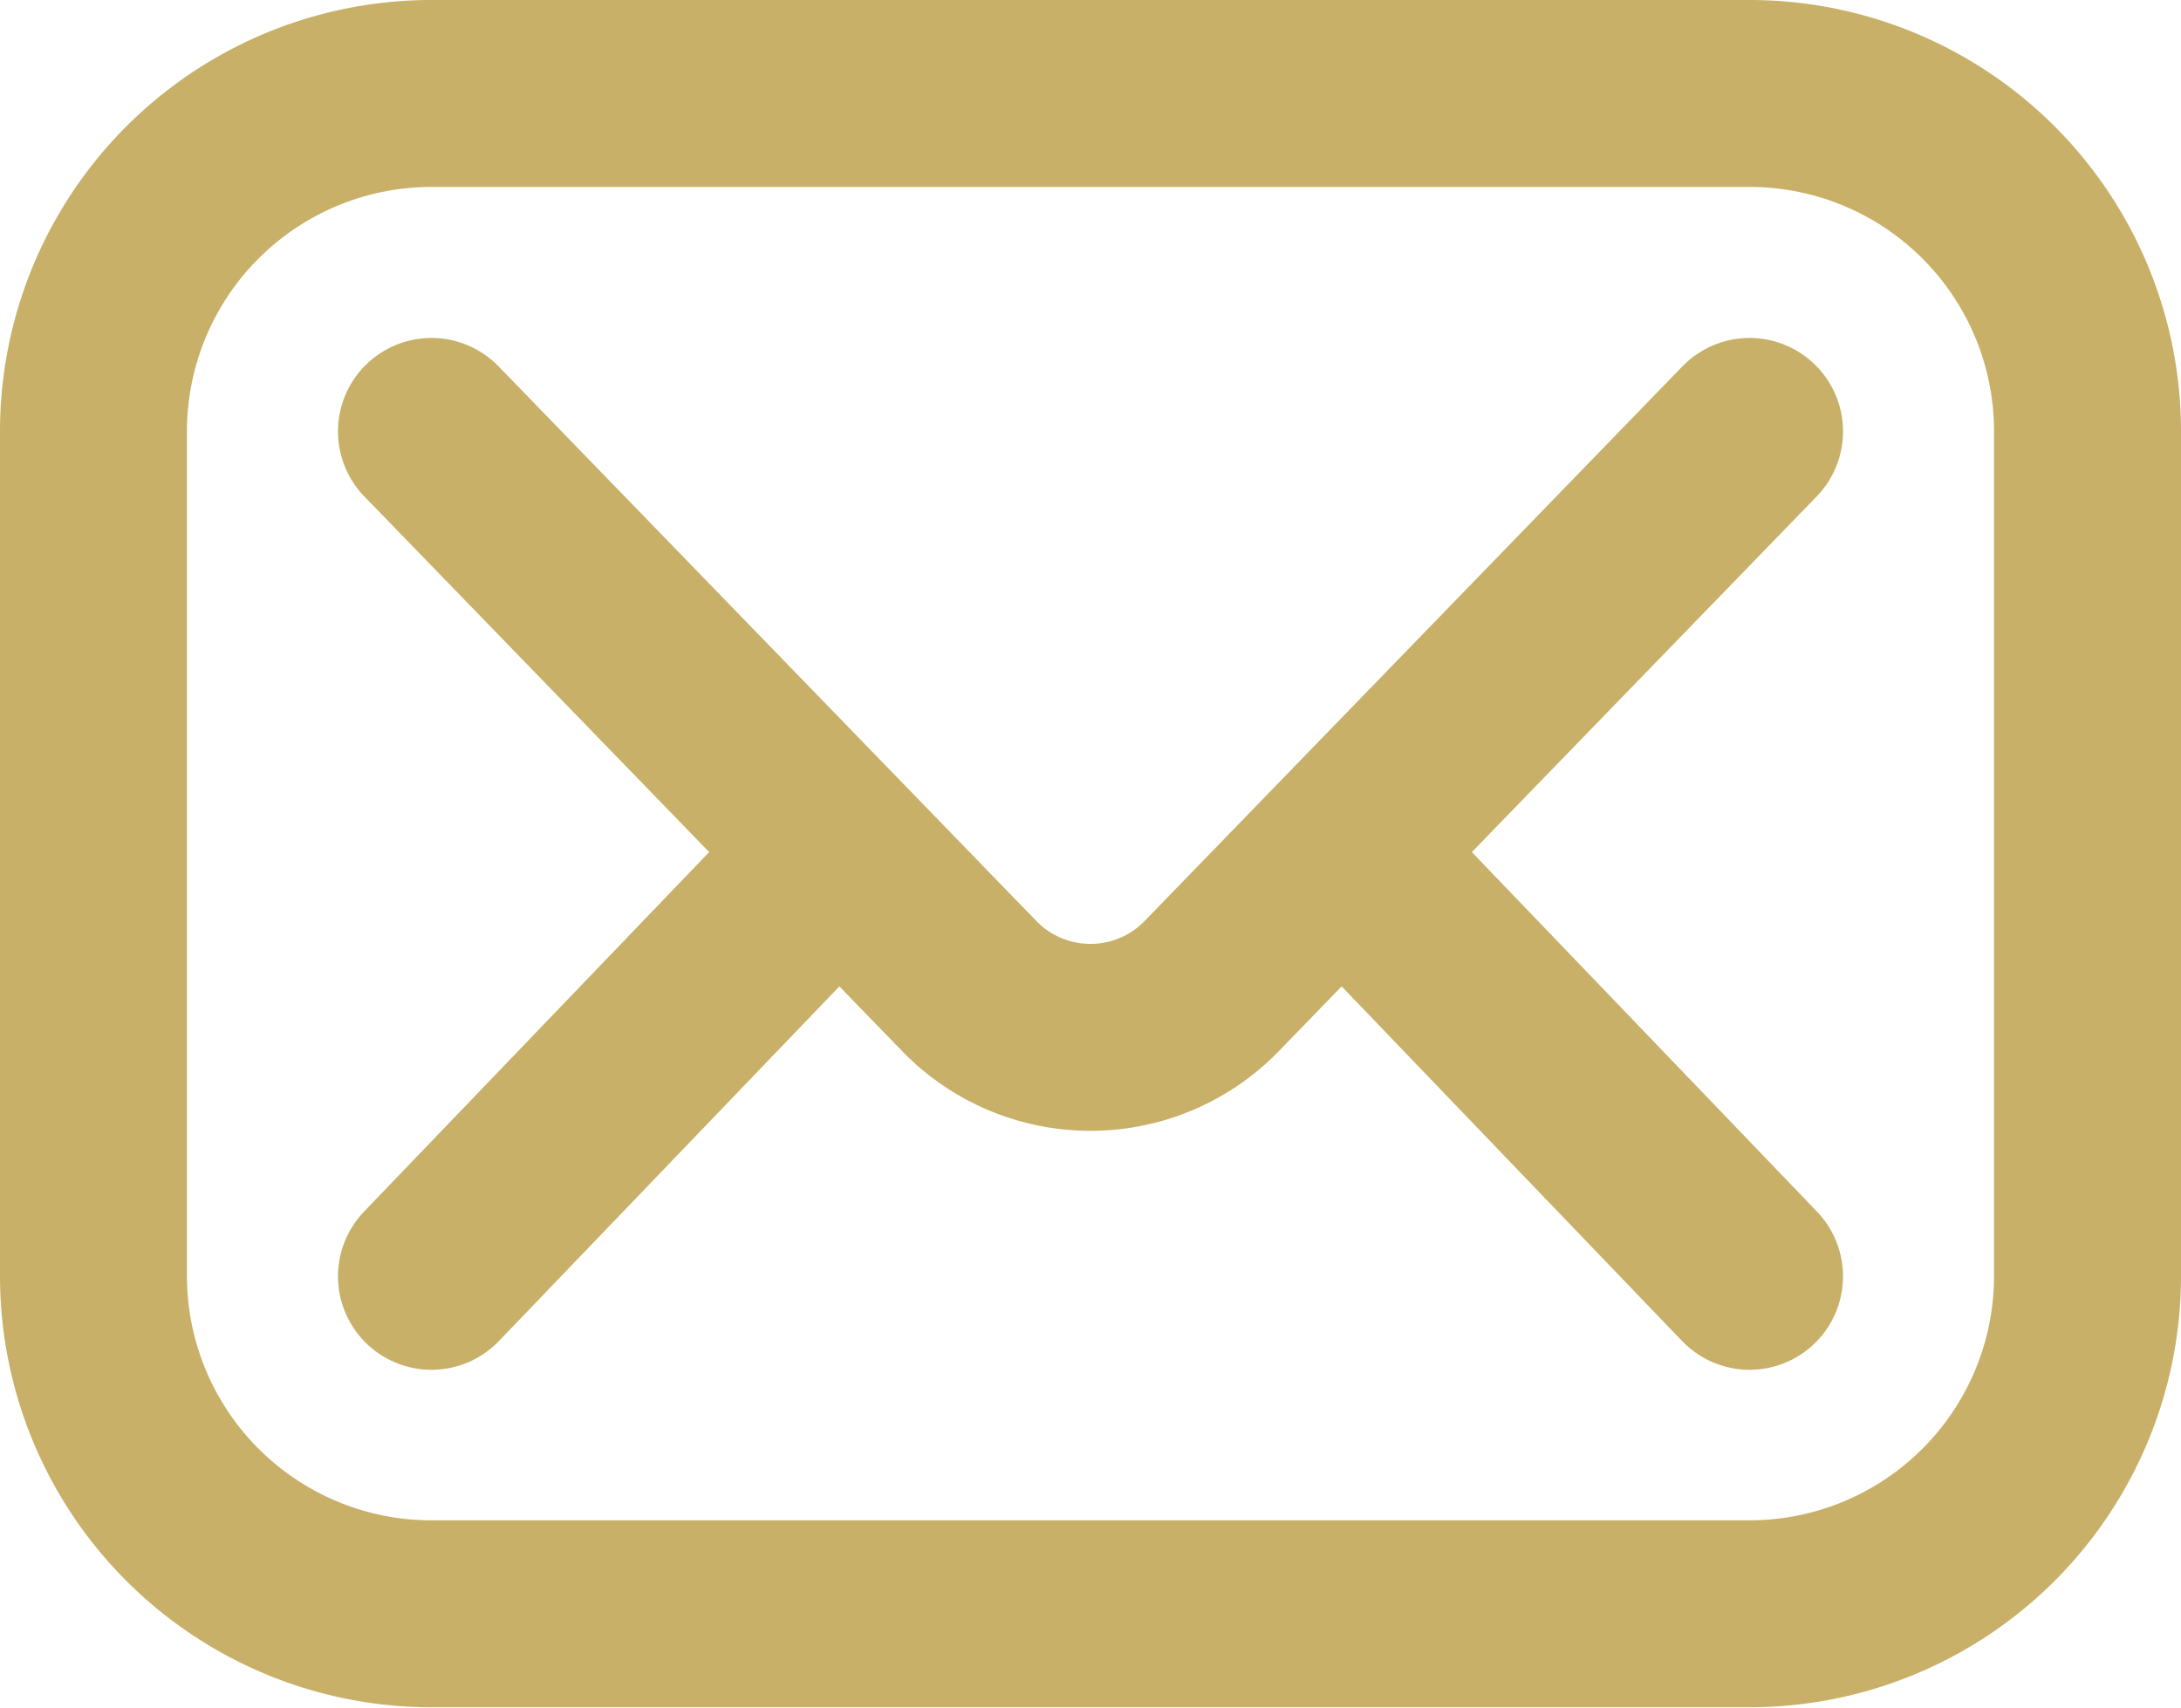
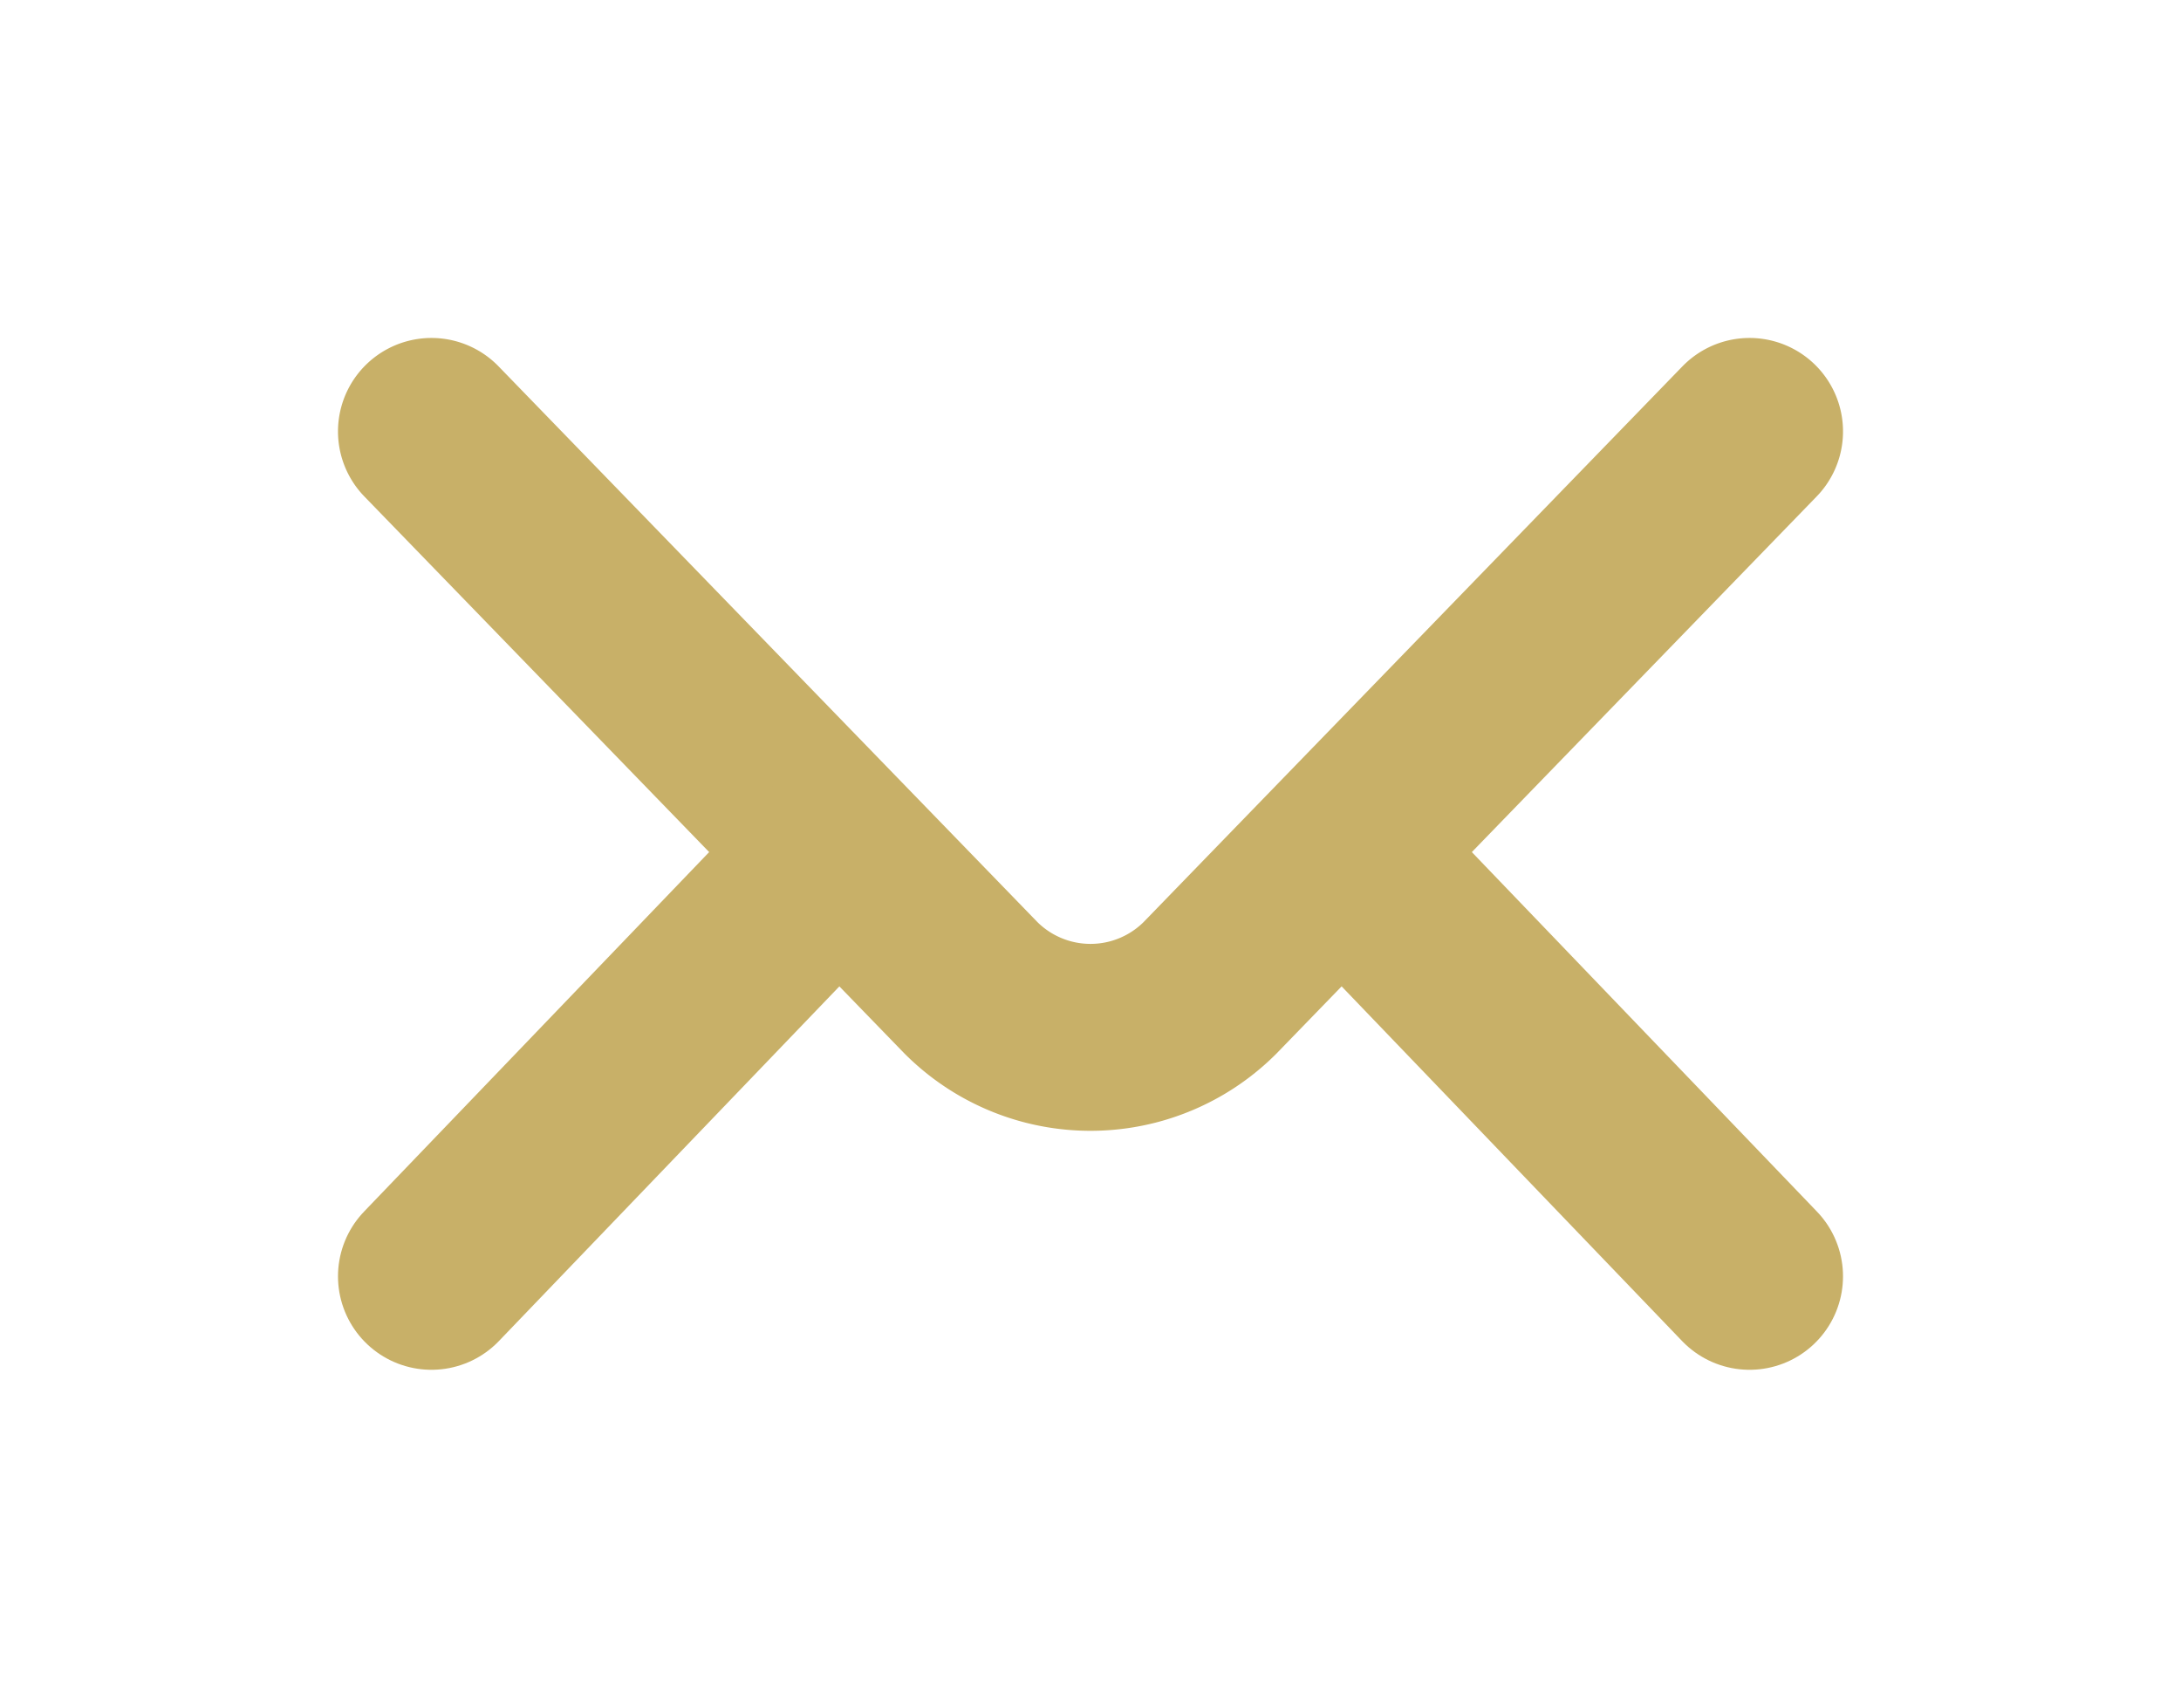
<svg xmlns="http://www.w3.org/2000/svg" width="17.5" height="13.703" viewBox="0 0 17.5 13.703">
  <g id="Mail" transform="translate(-19.25 -75.25)">
-     <path id="Path_692" data-name="Path 692" d="M33.288,88.2H22.712A2.712,2.712,0,0,1,20,85.492v-6.78A2.712,2.712,0,0,1,22.712,76H33.288A2.712,2.712,0,0,1,36,78.712v6.78A2.712,2.712,0,0,1,33.288,88.2Z" fill="none" stroke="#c8b068" stroke-linecap="round" stroke-linejoin="round" stroke-width="1.5" />
    <path id="Path_693" data-name="Path 693" d="M100,156l4.329,4.465a1.356,1.356,0,0,0,1.918,0L110.576,156" transform="translate(-77.288 -77.288)" fill="none" stroke="#c8b068" stroke-linecap="round" stroke-linejoin="round" stroke-width="1.5" />
    <line id="Line_85" data-name="Line 85" y1="3.39" x2="3.254" transform="translate(22.712 82.102)" fill="none" stroke="#c8b068" stroke-linecap="round" stroke-linejoin="round" stroke-width="1.5" />
    <line id="Line_86" data-name="Line 86" x2="3.254" y2="3.39" transform="translate(30.034 82.102)" fill="none" stroke="#c8b068" stroke-linecap="round" stroke-linejoin="round" stroke-width="1.5" />
  </g>
</svg>